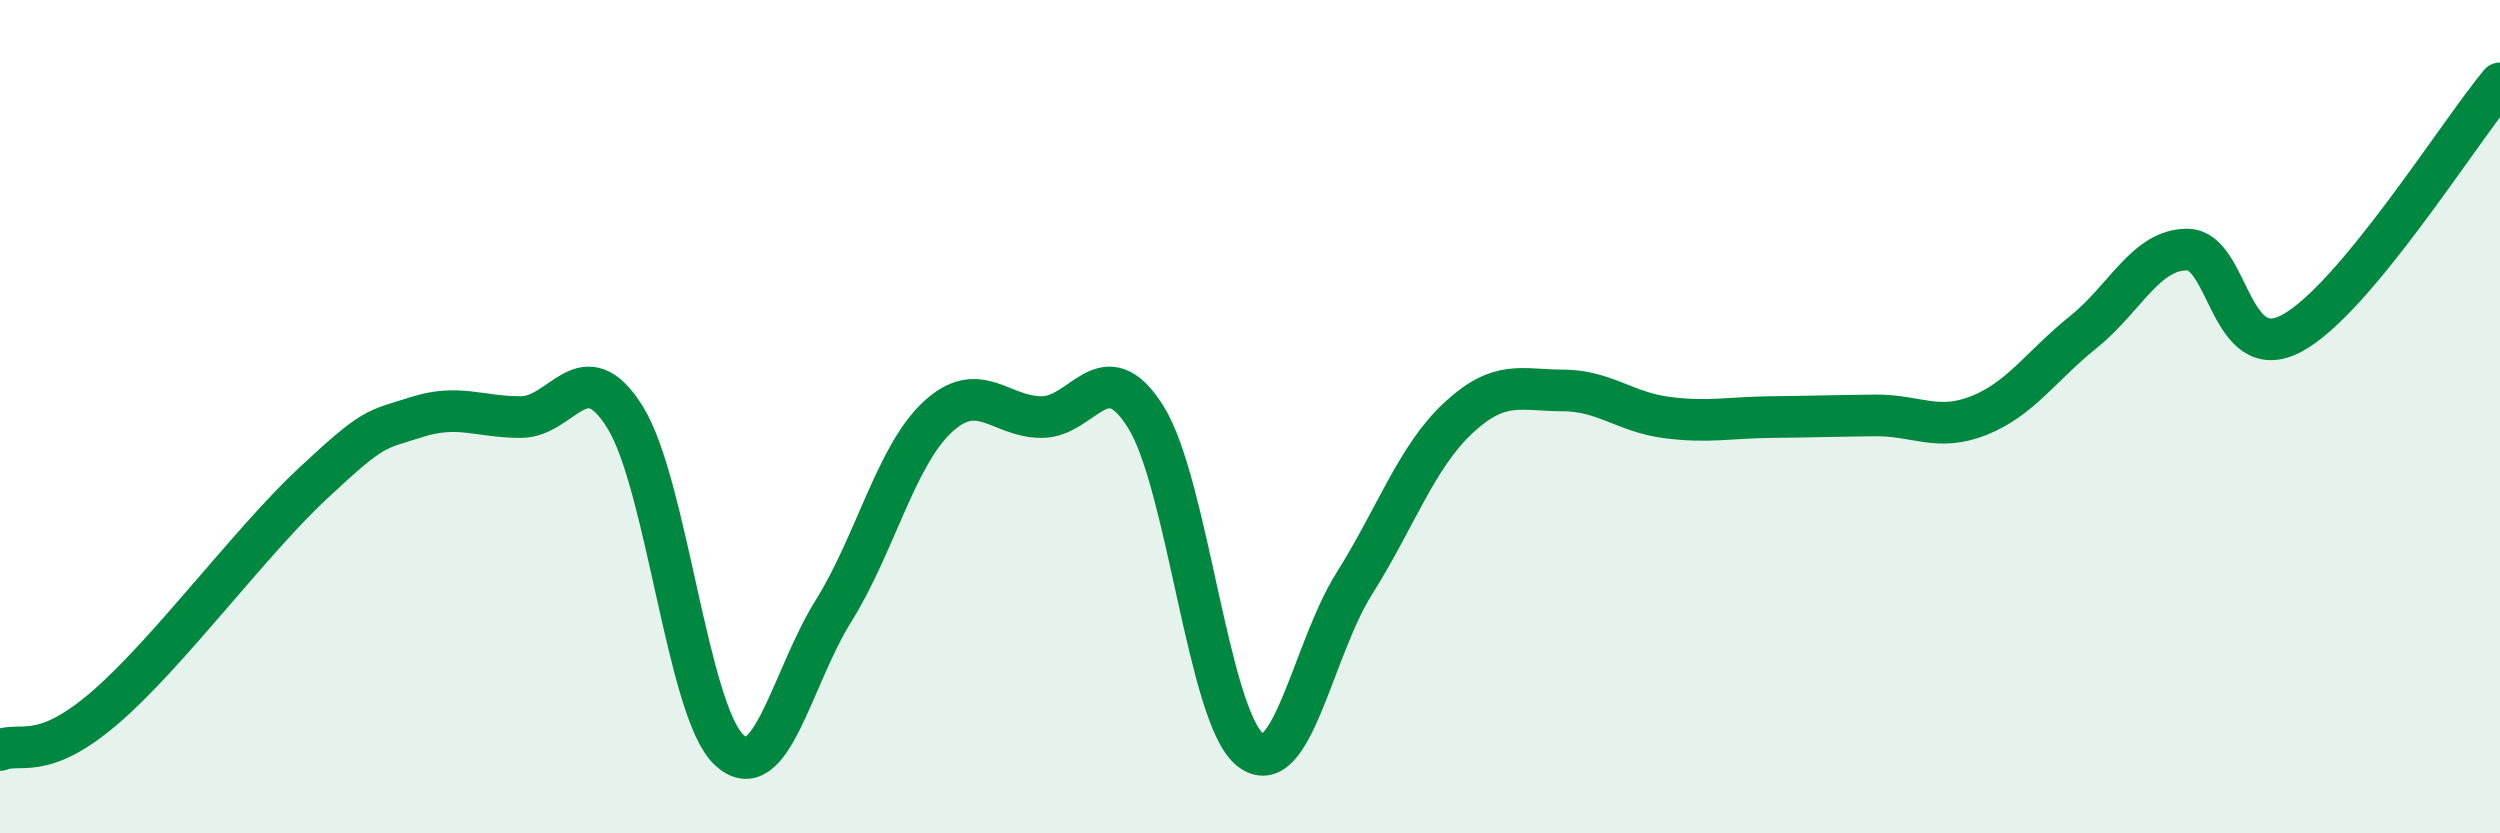
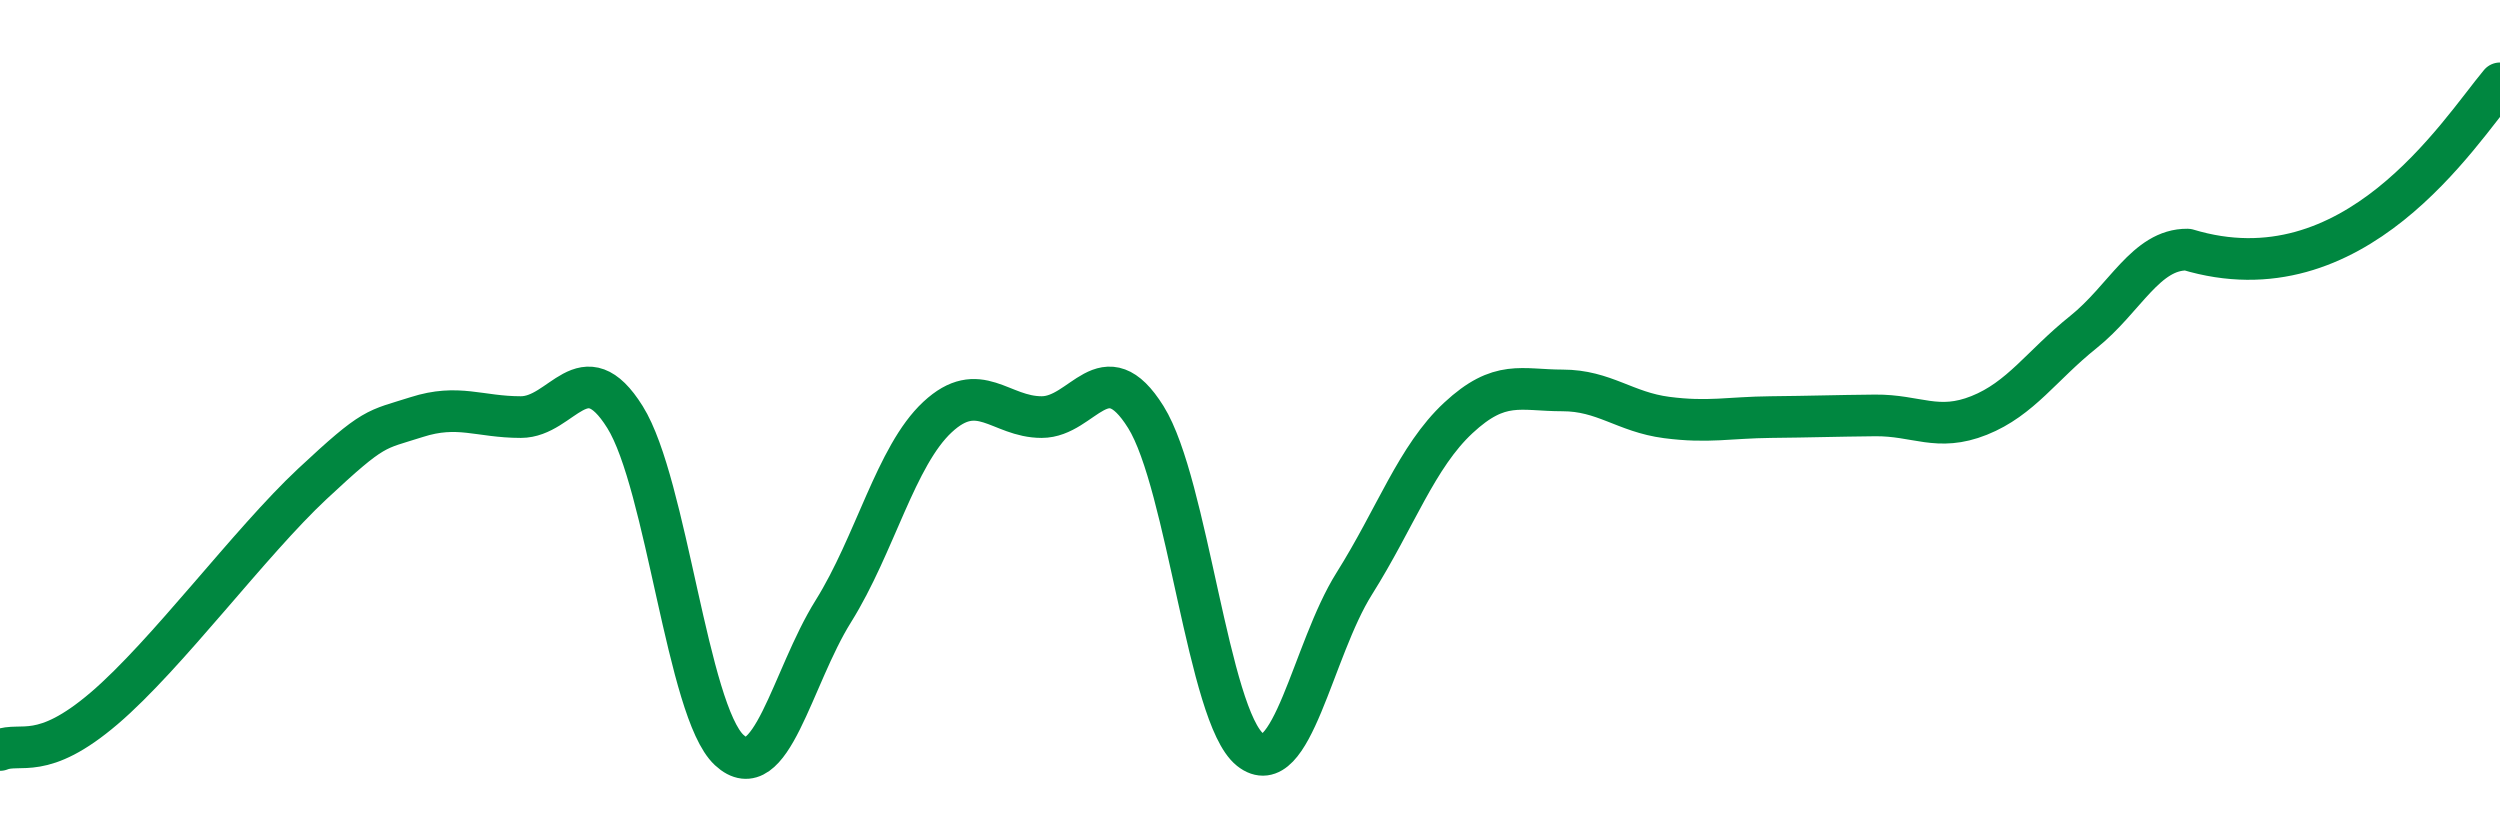
<svg xmlns="http://www.w3.org/2000/svg" width="60" height="20" viewBox="0 0 60 20">
-   <path d="M 0,18 C 0.5,17.8 1,18.28 2.5,17 C 4,15.72 6,13.01 7.5,11.61 C 9,10.21 9,10.33 10,10.01 C 11,9.69 11.5,10.01 12.5,10.01 C 13.5,10.01 14,8.41 15,10.01 C 16,11.61 16.5,17.07 17.5,18 C 18.5,18.93 19,16.27 20,14.67 C 21,13.07 21.5,10.94 22.5,10.01 C 23.5,9.08 24,10.01 25,10.01 C 26,10.01 26.5,8.41 27.5,10.01 C 28.5,11.61 29,17.19 30,17.99 C 31,18.79 31.5,15.6 32.5,14.01 C 33.5,12.42 34,10.96 35,10.03 C 36,9.1 36.5,9.37 37.5,9.37 C 38.5,9.37 39,9.89 40,10.02 C 41,10.15 41.5,10.02 42.5,10.01 C 43.5,10 44,9.98 45,9.97 C 46,9.96 46.5,10.37 47.5,9.97 C 48.5,9.57 49,8.77 50,7.97 C 51,7.17 51.5,5.98 52.5,5.99 C 53.5,6 53.5,8.8 55,8 C 56.5,7.2 59,3.2 60,2L60 20L0 20Z" fill="#008740" opacity="0.1" stroke-linecap="round" stroke-linejoin="round" />
-   <path d="M 0,18 C 0.5,17.8 1,18.28 2.5,17 C 4,15.72 6,13.01 7.5,11.61 C 9,10.21 9,10.33 10,10.01 C 11,9.69 11.5,10.01 12.5,10.01 C 13.5,10.01 14,8.41 15,10.01 C 16,11.61 16.5,17.07 17.5,18 C 18.5,18.93 19,16.27 20,14.67 C 21,13.07 21.5,10.94 22.5,10.01 C 23.5,9.08 24,10.01 25,10.01 C 26,10.01 26.5,8.41 27.5,10.01 C 28.5,11.61 29,17.19 30,17.99 C 31,18.79 31.5,15.6 32.5,14.01 C 33.5,12.42 34,10.96 35,10.03 C 36,9.1 36.5,9.37 37.5,9.37 C 38.5,9.37 39,9.89 40,10.02 C 41,10.15 41.5,10.02 42.5,10.01 C 43.5,10 44,9.98 45,9.97 C 46,9.96 46.5,10.37 47.5,9.97 C 48.5,9.57 49,8.77 50,7.97 C 51,7.17 51.5,5.98 52.5,5.99 C 53.5,6 53.5,8.8 55,8 C 56.5,7.2 59,3.2 60,2" stroke="#008740" stroke-width="1" fill="none" stroke-linecap="round" stroke-linejoin="round" />
+   <path d="M 0,18 C 0.5,17.8 1,18.28 2.5,17 C 4,15.72 6,13.01 7.5,11.61 C 9,10.21 9,10.33 10,10.01 C 11,9.69 11.5,10.01 12.5,10.01 C 13.5,10.01 14,8.41 15,10.01 C 16,11.61 16.5,17.07 17.5,18 C 18.5,18.93 19,16.27 20,14.67 C 21,13.07 21.5,10.94 22.5,10.01 C 23.5,9.08 24,10.01 25,10.01 C 26,10.01 26.5,8.41 27.5,10.01 C 28.5,11.61 29,17.19 30,17.99 C 31,18.79 31.5,15.6 32.5,14.01 C 33.5,12.42 34,10.96 35,10.03 C 36,9.1 36.5,9.37 37.5,9.37 C 38.5,9.37 39,9.89 40,10.02 C 41,10.15 41.5,10.02 42.5,10.01 C 43.5,10 44,9.98 45,9.97 C 46,9.96 46.5,10.37 47.5,9.97 C 48.5,9.57 49,8.77 50,7.97 C 51,7.17 51.5,5.98 52.5,5.99 C 56.5,7.2 59,3.2 60,2" stroke="#008740" stroke-width="1" fill="none" stroke-linecap="round" stroke-linejoin="round" />
</svg>